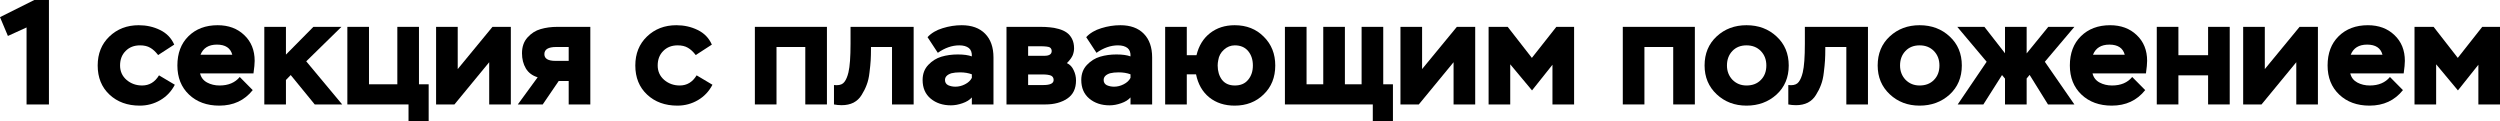
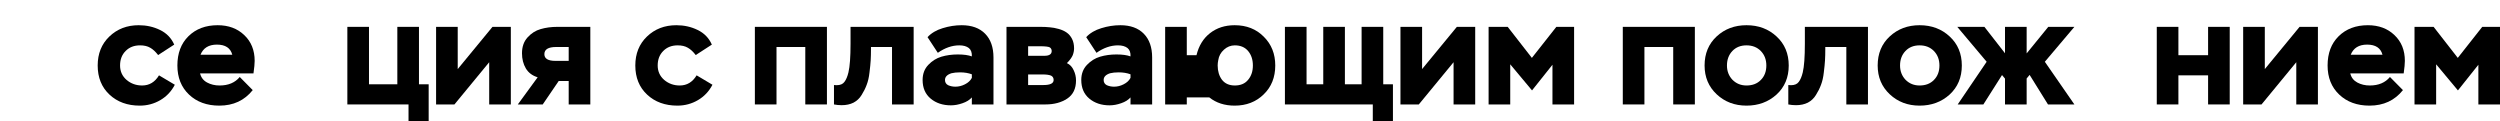
<svg xmlns="http://www.w3.org/2000/svg" width="1609" height="78" viewBox="0 0 1609 78" fill="none">
-   <path d="M5.089 23.141L0 11.043L22.085 0H31.495V67.215H17.092V17.668L5.089 23.141Z" fill="black" />
  <path d="M102.336 48.491L112.515 54.54C110.338 58.765 107.233 62.062 103.201 64.43C99.168 66.799 94.751 67.983 89.95 67.983C82.012 67.983 75.514 65.615 70.457 60.878C65.4 56.141 62.871 49.899 62.871 42.153C62.871 34.536 65.368 28.326 70.361 23.525C75.418 18.66 81.724 16.228 89.277 16.228C94.271 16.228 98.848 17.252 103.009 19.3C107.233 21.349 110.274 24.485 112.131 28.71L101.76 35.432C100.096 33.255 98.4 31.687 96.671 30.727C94.943 29.703 92.766 29.191 90.142 29.191C86.301 29.191 83.196 30.407 80.828 32.839C78.459 35.208 77.275 38.313 77.275 42.153C77.275 45.93 78.683 49.035 81.5 51.468C84.316 53.836 87.645 55.02 91.486 55.02C96.095 55.02 99.712 52.844 102.336 48.491Z" fill="black" />
  <path d="M154.301 49.547L162.655 57.997C157.342 64.654 150.172 67.983 141.146 67.983C133.144 67.983 126.647 65.615 121.654 60.878C116.661 56.141 114.164 49.899 114.164 42.153C114.164 34.28 116.533 28.006 121.27 23.333C126.071 18.596 132.344 16.228 140.09 16.228C147.068 16.228 152.765 18.34 157.182 22.565C161.663 26.79 163.903 32.327 163.903 39.177C163.903 40.969 163.647 43.658 163.135 47.243H128.76C129.4 49.867 130.904 51.82 133.273 53.1C135.641 54.38 138.33 55.02 141.338 55.02C146.972 55.02 151.293 53.196 154.301 49.547ZM139.61 28.71C134.297 28.71 130.776 30.887 129.048 35.24H149.5C148.348 30.887 145.051 28.71 139.61 28.71Z" fill="black" />
-   <path d="M184.031 67.215H170.108V17.284H184.031V35.144L201.699 17.284H219.751L197.09 39.465L220.231 67.215H202.563L187.104 48.299L184.031 51.468V67.215Z" fill="black" />
  <path d="M262.926 67.215H223.557V17.284H237.481V54.252H255.725V17.284H269.648V54.252H275.889V77.969H262.926V67.215Z" fill="black" />
  <path d="M314.848 40.041L292.475 67.215H280.664V17.284H294.587V44.458L316.96 17.284H328.771V67.215H314.848V40.041Z" fill="black" />
  <path d="M358.808 17.284H379.933V67.215H366.01V52.14H359.576L349.302 67.215H333.266L346.037 49.739C342.645 48.715 340.116 46.827 338.452 44.074C336.787 41.257 335.955 37.992 335.955 34.28C335.955 30.119 337.139 26.726 339.508 24.101C341.94 21.413 344.757 19.62 347.958 18.724C351.222 17.764 354.839 17.284 358.808 17.284ZM350.358 34.856C350.358 37.736 352.727 39.177 357.464 39.177H366.01V30.247H357.944C352.887 30.247 350.358 31.783 350.358 34.856Z" fill="black" />
  <path d="M448.351 48.491L458.529 54.54C456.353 58.765 453.248 62.062 449.215 64.43C445.182 66.799 440.765 67.983 435.964 67.983C428.027 67.983 421.529 65.615 416.472 60.878C411.415 56.141 408.886 49.899 408.886 42.153C408.886 34.536 411.383 28.326 416.376 23.525C421.433 18.66 427.739 16.228 435.292 16.228C440.285 16.228 444.862 17.252 449.023 19.3C453.248 21.349 456.289 24.485 458.145 28.71L447.775 35.432C446.111 33.255 444.414 31.687 442.686 30.727C440.957 29.703 438.781 29.191 436.156 29.191C432.316 29.191 429.211 30.407 426.842 32.839C424.474 35.208 423.29 38.313 423.29 42.153C423.29 45.93 424.698 49.035 427.514 51.468C430.331 53.836 433.66 55.02 437.501 55.02C442.11 55.02 445.727 52.844 448.351 48.491Z" fill="black" />
  <path d="M532.213 67.215H518.29V30.247H499.758V67.215H485.835V17.284H532.213V67.215Z" fill="black" />
  <path d="M588.025 67.215H574.102V30.247H560.563V31.591C560.563 34.28 560.499 36.712 560.371 38.889C560.243 41.001 559.987 43.594 559.602 46.666C559.282 49.675 558.674 52.332 557.778 54.636C556.946 56.877 555.858 59.053 554.513 61.166C553.233 63.278 551.505 64.91 549.328 66.063C547.152 67.151 544.623 67.695 541.743 67.695C539.95 67.695 538.286 67.535 536.749 67.215V54.732C537.133 54.796 537.71 54.828 538.478 54.828C540.782 54.828 542.447 54.124 543.471 52.716C544.559 51.307 545.423 49.259 546.063 46.57C546.96 42.794 547.408 36.648 547.408 28.134V17.284H588.025V67.215Z" fill="black" />
  <path d="M603.586 33.992L596.96 23.909C599.393 21.285 602.625 19.364 606.658 18.148C610.755 16.868 614.852 16.228 618.949 16.228C625.414 16.228 630.44 18.052 634.024 21.701C637.609 25.35 639.402 30.439 639.402 36.968V67.215H625.478V62.702C624.07 64.302 622.054 65.551 619.429 66.447C616.869 67.343 614.404 67.791 612.035 67.791C606.786 67.791 602.433 66.351 598.977 63.47C595.52 60.59 593.791 56.589 593.791 51.468C593.791 47.563 595.008 44.33 597.44 41.769C599.873 39.209 602.689 37.448 605.89 36.488C609.155 35.528 612.676 35.048 616.452 35.048C620.229 35.048 623.238 35.464 625.478 36.296C625.606 33.864 624.966 32.071 623.558 30.919C622.086 29.767 620.037 29.191 617.413 29.191C612.74 29.191 608.131 30.791 603.586 33.992ZM614.916 55.788C617.029 55.788 619.077 55.276 621.061 54.252C623.11 53.228 624.582 51.852 625.478 50.123V47.819C623.238 46.986 620.709 46.57 617.893 46.57C615.716 46.57 613.86 46.762 612.324 47.147C609.571 48.043 608.195 49.483 608.195 51.468C608.195 53.004 608.867 54.124 610.211 54.828C611.619 55.468 613.188 55.788 614.916 55.788Z" fill="black" />
  <path d="M672.935 67.215H647.777V17.284H669.574C671.815 17.284 673.831 17.38 675.623 17.572C677.416 17.7 679.336 18.052 681.385 18.628C683.433 19.204 685.13 19.973 686.474 20.933C687.882 21.893 689.034 23.237 689.931 24.966C690.827 26.694 691.275 28.742 691.275 31.111C691.275 32.519 690.987 33.992 690.411 35.528C689.707 37.128 688.458 38.825 686.666 40.617C688.586 41.513 690.027 43.018 690.987 45.13C692.011 47.243 692.523 49.451 692.523 51.756C692.523 57.069 690.635 60.974 686.858 63.47C683.081 65.967 678.44 67.215 672.935 67.215ZM671.014 47.915H661.7V54.732H671.59C675.943 54.732 678.12 53.644 678.12 51.468C678.12 50.187 677.576 49.259 676.488 48.683C675.271 48.171 673.447 47.915 671.014 47.915ZM669.286 29.767H661.7V35.912H672.167C675.303 35.912 676.872 34.888 676.872 32.839C676.872 31.879 676.488 31.111 675.719 30.535C674.887 30.023 672.743 29.767 669.286 29.767Z" fill="black" />
  <path d="M705.702 33.992L699.077 23.909C701.509 21.285 704.742 19.364 708.775 18.148C712.872 16.868 716.969 16.228 721.066 16.228C727.531 16.228 732.556 18.052 736.141 21.701C739.726 25.35 741.518 30.439 741.518 36.968V67.215H727.595V62.702C726.187 64.302 724.17 65.551 721.546 66.447C718.985 67.343 716.521 67.791 714.152 67.791C708.903 67.791 704.55 66.351 701.093 63.47C697.636 60.59 695.908 56.589 695.908 51.468C695.908 47.563 697.124 44.33 699.557 41.769C701.989 39.209 704.806 37.448 708.007 36.488C711.271 35.528 714.792 35.048 718.569 35.048C722.346 35.048 725.355 35.464 727.595 36.296C727.723 33.864 727.083 32.071 725.675 30.919C724.202 29.767 722.154 29.191 719.529 29.191C714.856 29.191 710.247 30.791 705.702 33.992ZM717.033 55.788C719.145 55.788 721.194 55.276 723.178 54.252C725.226 53.228 726.699 51.852 727.595 50.123V47.819C725.355 46.986 722.826 46.57 720.009 46.57C717.833 46.57 715.976 46.762 714.44 47.147C711.687 48.043 710.311 49.483 710.311 51.468C710.311 53.004 710.983 54.124 712.328 54.828C713.736 55.468 715.304 55.788 717.033 55.788Z" fill="black" />
-   <path d="M763.817 67.215H749.894V17.284H763.817V35.528H770.058C771.531 29.447 774.443 24.709 778.796 21.317C783.149 17.924 788.43 16.228 794.64 16.228C802.257 16.228 808.499 18.692 813.364 23.621C818.293 28.486 820.758 34.664 820.758 42.153C820.758 49.771 818.261 55.98 813.268 60.782C808.339 65.583 802.129 67.983 794.64 67.983C788.174 67.983 782.733 66.223 778.316 62.702C773.899 59.117 771.051 54.156 769.77 47.819H763.817V67.215ZM783.693 42.153C783.693 45.802 784.621 48.875 786.478 51.371C788.398 53.804 791.151 55.02 794.736 55.02C798.449 55.02 801.297 53.804 803.282 51.371C805.33 48.939 806.354 45.866 806.354 42.153C806.354 38.377 805.33 35.272 803.282 32.839C801.233 30.407 798.385 29.191 794.736 29.191C792.111 29.191 789.775 30.119 787.726 31.975C785.678 33.832 784.461 36.072 784.077 38.697C783.821 39.913 783.693 41.065 783.693 42.153Z" fill="black" />
+   <path d="M763.817 67.215H749.894V17.284H763.817V35.528H770.058C771.531 29.447 774.443 24.709 778.796 21.317C783.149 17.924 788.43 16.228 794.64 16.228C802.257 16.228 808.499 18.692 813.364 23.621C818.293 28.486 820.758 34.664 820.758 42.153C820.758 49.771 818.261 55.98 813.268 60.782C808.339 65.583 802.129 67.983 794.64 67.983C788.174 67.983 782.733 66.223 778.316 62.702H763.817V67.215ZM783.693 42.153C783.693 45.802 784.621 48.875 786.478 51.371C788.398 53.804 791.151 55.02 794.736 55.02C798.449 55.02 801.297 53.804 803.282 51.371C805.33 48.939 806.354 45.866 806.354 42.153C806.354 38.377 805.33 35.272 803.282 32.839C801.233 30.407 798.385 29.191 794.736 29.191C792.111 29.191 789.775 30.119 787.726 31.975C785.678 33.832 784.461 36.072 784.077 38.697C783.821 39.913 783.693 41.065 783.693 42.153Z" fill="black" />
  <path d="M883.53 67.215H826.973V17.284H840.897V54.252H851.651V17.284H865.574V54.252H876.328V17.284H890.252V54.252H896.493V77.969H883.53V67.215Z" fill="black" />
  <path d="M935.517 40.041L913.144 67.215H901.334V17.284H915.257V44.458L937.63 17.284H949.441V67.215H935.517V40.041Z" fill="black" />
  <path d="M971.988 67.215H958.065V17.284H970.356L985.911 37.256L1001.66 17.284H1013.09V67.215H999.162V41.673L986.007 58.189L971.988 41.385V67.215Z" fill="black" />
  <path d="M1090.81 67.215H1076.88V30.247H1058.35V67.215H1044.43V17.284H1090.81V67.215Z" fill="black" />
  <path d="M1097.07 42.153C1097.07 34.472 1099.66 28.23 1104.85 23.429C1110.03 18.628 1116.44 16.228 1124.05 16.228C1131.8 16.228 1138.26 18.66 1143.45 23.525C1148.63 28.326 1151.23 34.536 1151.23 42.153C1151.23 49.835 1148.6 56.077 1143.35 60.878C1138.1 65.615 1131.67 67.983 1124.05 67.983C1116.44 67.983 1110.03 65.551 1104.85 60.686C1099.66 55.821 1097.07 49.643 1097.07 42.153ZM1111.47 42.153C1111.47 45.802 1112.66 48.875 1115.03 51.371C1117.46 53.804 1120.47 55.02 1124.05 55.02C1127.89 55.02 1130.97 53.836 1133.27 51.468C1135.64 49.099 1136.82 45.994 1136.82 42.153C1136.82 38.377 1135.64 35.272 1133.27 32.839C1130.9 30.407 1127.83 29.191 1124.05 29.191C1120.28 29.191 1117.24 30.407 1114.93 32.839C1112.63 35.272 1111.47 38.377 1111.47 42.153Z" fill="black" />
  <path d="M1202.22 67.215H1188.3V30.247H1174.76V31.591C1174.76 34.28 1174.7 36.712 1174.57 38.889C1174.44 41.001 1174.19 43.594 1173.8 46.666C1173.48 49.675 1172.87 52.332 1171.98 54.636C1171.15 56.877 1170.06 59.053 1168.71 61.166C1167.43 63.278 1165.7 64.91 1163.53 66.063C1161.35 67.151 1158.82 67.695 1155.94 67.695C1154.15 67.695 1152.49 67.535 1150.95 67.215V54.732C1151.33 54.796 1151.91 54.828 1152.68 54.828C1154.98 54.828 1156.65 54.124 1157.67 52.716C1158.76 51.307 1159.62 49.259 1160.26 46.57C1161.16 42.794 1161.61 36.648 1161.61 28.134V17.284H1202.22V67.215Z" fill="black" />
  <path d="M1208.47 42.153C1208.47 34.472 1211.06 28.23 1216.25 23.429C1221.43 18.628 1227.84 16.228 1235.45 16.228C1243.2 16.228 1249.66 18.66 1254.85 23.525C1260.03 28.326 1262.63 34.536 1262.63 42.153C1262.63 49.835 1260 56.077 1254.75 60.878C1249.5 65.615 1243.07 67.983 1235.45 67.983C1227.84 67.983 1221.43 65.551 1216.25 60.686C1211.06 55.821 1208.47 49.643 1208.47 42.153ZM1222.87 42.153C1222.87 45.802 1224.06 48.875 1226.43 51.371C1228.86 53.804 1231.87 55.02 1235.45 55.02C1239.29 55.02 1242.37 53.836 1244.67 51.468C1247.04 49.099 1248.22 45.994 1248.22 42.153C1248.22 38.377 1247.04 35.272 1244.67 32.839C1242.3 30.407 1239.23 29.191 1235.45 29.191C1231.68 29.191 1228.64 30.407 1226.33 32.839C1224.03 35.272 1222.87 38.377 1222.87 42.153Z" fill="black" />
  <path d="M1259.98 67.215L1278.61 39.753L1259.7 17.284H1277.17L1290.42 34.28V17.284H1304.35V34.376L1318.27 17.284H1335.07L1316.06 39.753L1335.07 67.215H1318.08L1306.27 48.203L1304.35 50.507V67.215H1290.42V50.603L1288.5 48.299L1276.5 67.215H1259.98Z" fill="black" />
-   <path d="M1372.29 49.547L1380.65 57.997C1375.33 64.654 1368.16 67.983 1359.14 67.983C1351.14 67.983 1344.64 65.615 1339.64 60.878C1334.65 56.141 1332.16 49.899 1332.16 42.153C1332.16 34.28 1334.52 28.006 1339.26 23.333C1344.06 18.596 1350.34 16.228 1358.08 16.228C1365.06 16.228 1370.76 18.34 1375.17 22.565C1379.65 26.79 1381.89 32.327 1381.89 39.177C1381.89 40.969 1381.64 43.658 1381.13 47.243H1346.75C1347.39 49.867 1348.89 51.82 1351.26 53.1C1353.63 54.38 1356.32 55.02 1359.33 55.02C1364.96 55.02 1369.28 53.196 1372.29 49.547ZM1357.6 28.71C1352.29 28.71 1348.77 30.887 1347.04 35.24H1367.49C1366.34 30.887 1363.04 28.71 1357.6 28.71Z" fill="black" />
  <path d="M1435.05 67.215H1421.13V48.491H1402.02V67.215H1388.1V17.284H1402.02V35.528H1421.13V17.284H1435.05V67.215Z" fill="black" />
  <path d="M1477.89 40.041L1455.52 67.215H1443.7V17.284H1457.63V44.458L1480 17.284H1491.81V67.215H1477.89V40.041Z" fill="black" />
  <path d="M1538.17 49.547L1546.53 57.997C1541.21 64.654 1534.04 67.983 1525.02 67.983C1517.02 67.983 1510.52 65.615 1505.53 60.878C1500.53 56.141 1498.04 49.899 1498.04 42.153C1498.04 34.28 1500.4 28.006 1505.14 23.333C1509.94 18.596 1516.22 16.228 1523.96 16.228C1530.94 16.228 1536.64 18.34 1541.05 22.565C1545.53 26.79 1547.77 32.327 1547.77 39.177C1547.77 40.969 1547.52 43.658 1547.01 47.243H1512.63C1513.27 49.867 1514.78 51.82 1517.14 53.1C1519.51 54.38 1522.2 55.02 1525.21 55.02C1530.84 55.02 1535.16 53.196 1538.17 49.547ZM1523.48 28.71C1518.17 28.71 1514.65 30.887 1512.92 35.24H1533.37C1532.22 30.887 1528.92 28.71 1523.48 28.71Z" fill="black" />
  <path d="M1567.9 67.215H1553.98V17.284H1566.27L1581.83 37.256L1597.57 17.284H1609V67.215H1595.08V41.673L1581.92 58.189L1567.9 41.385V67.215Z" fill="black" />
</svg>